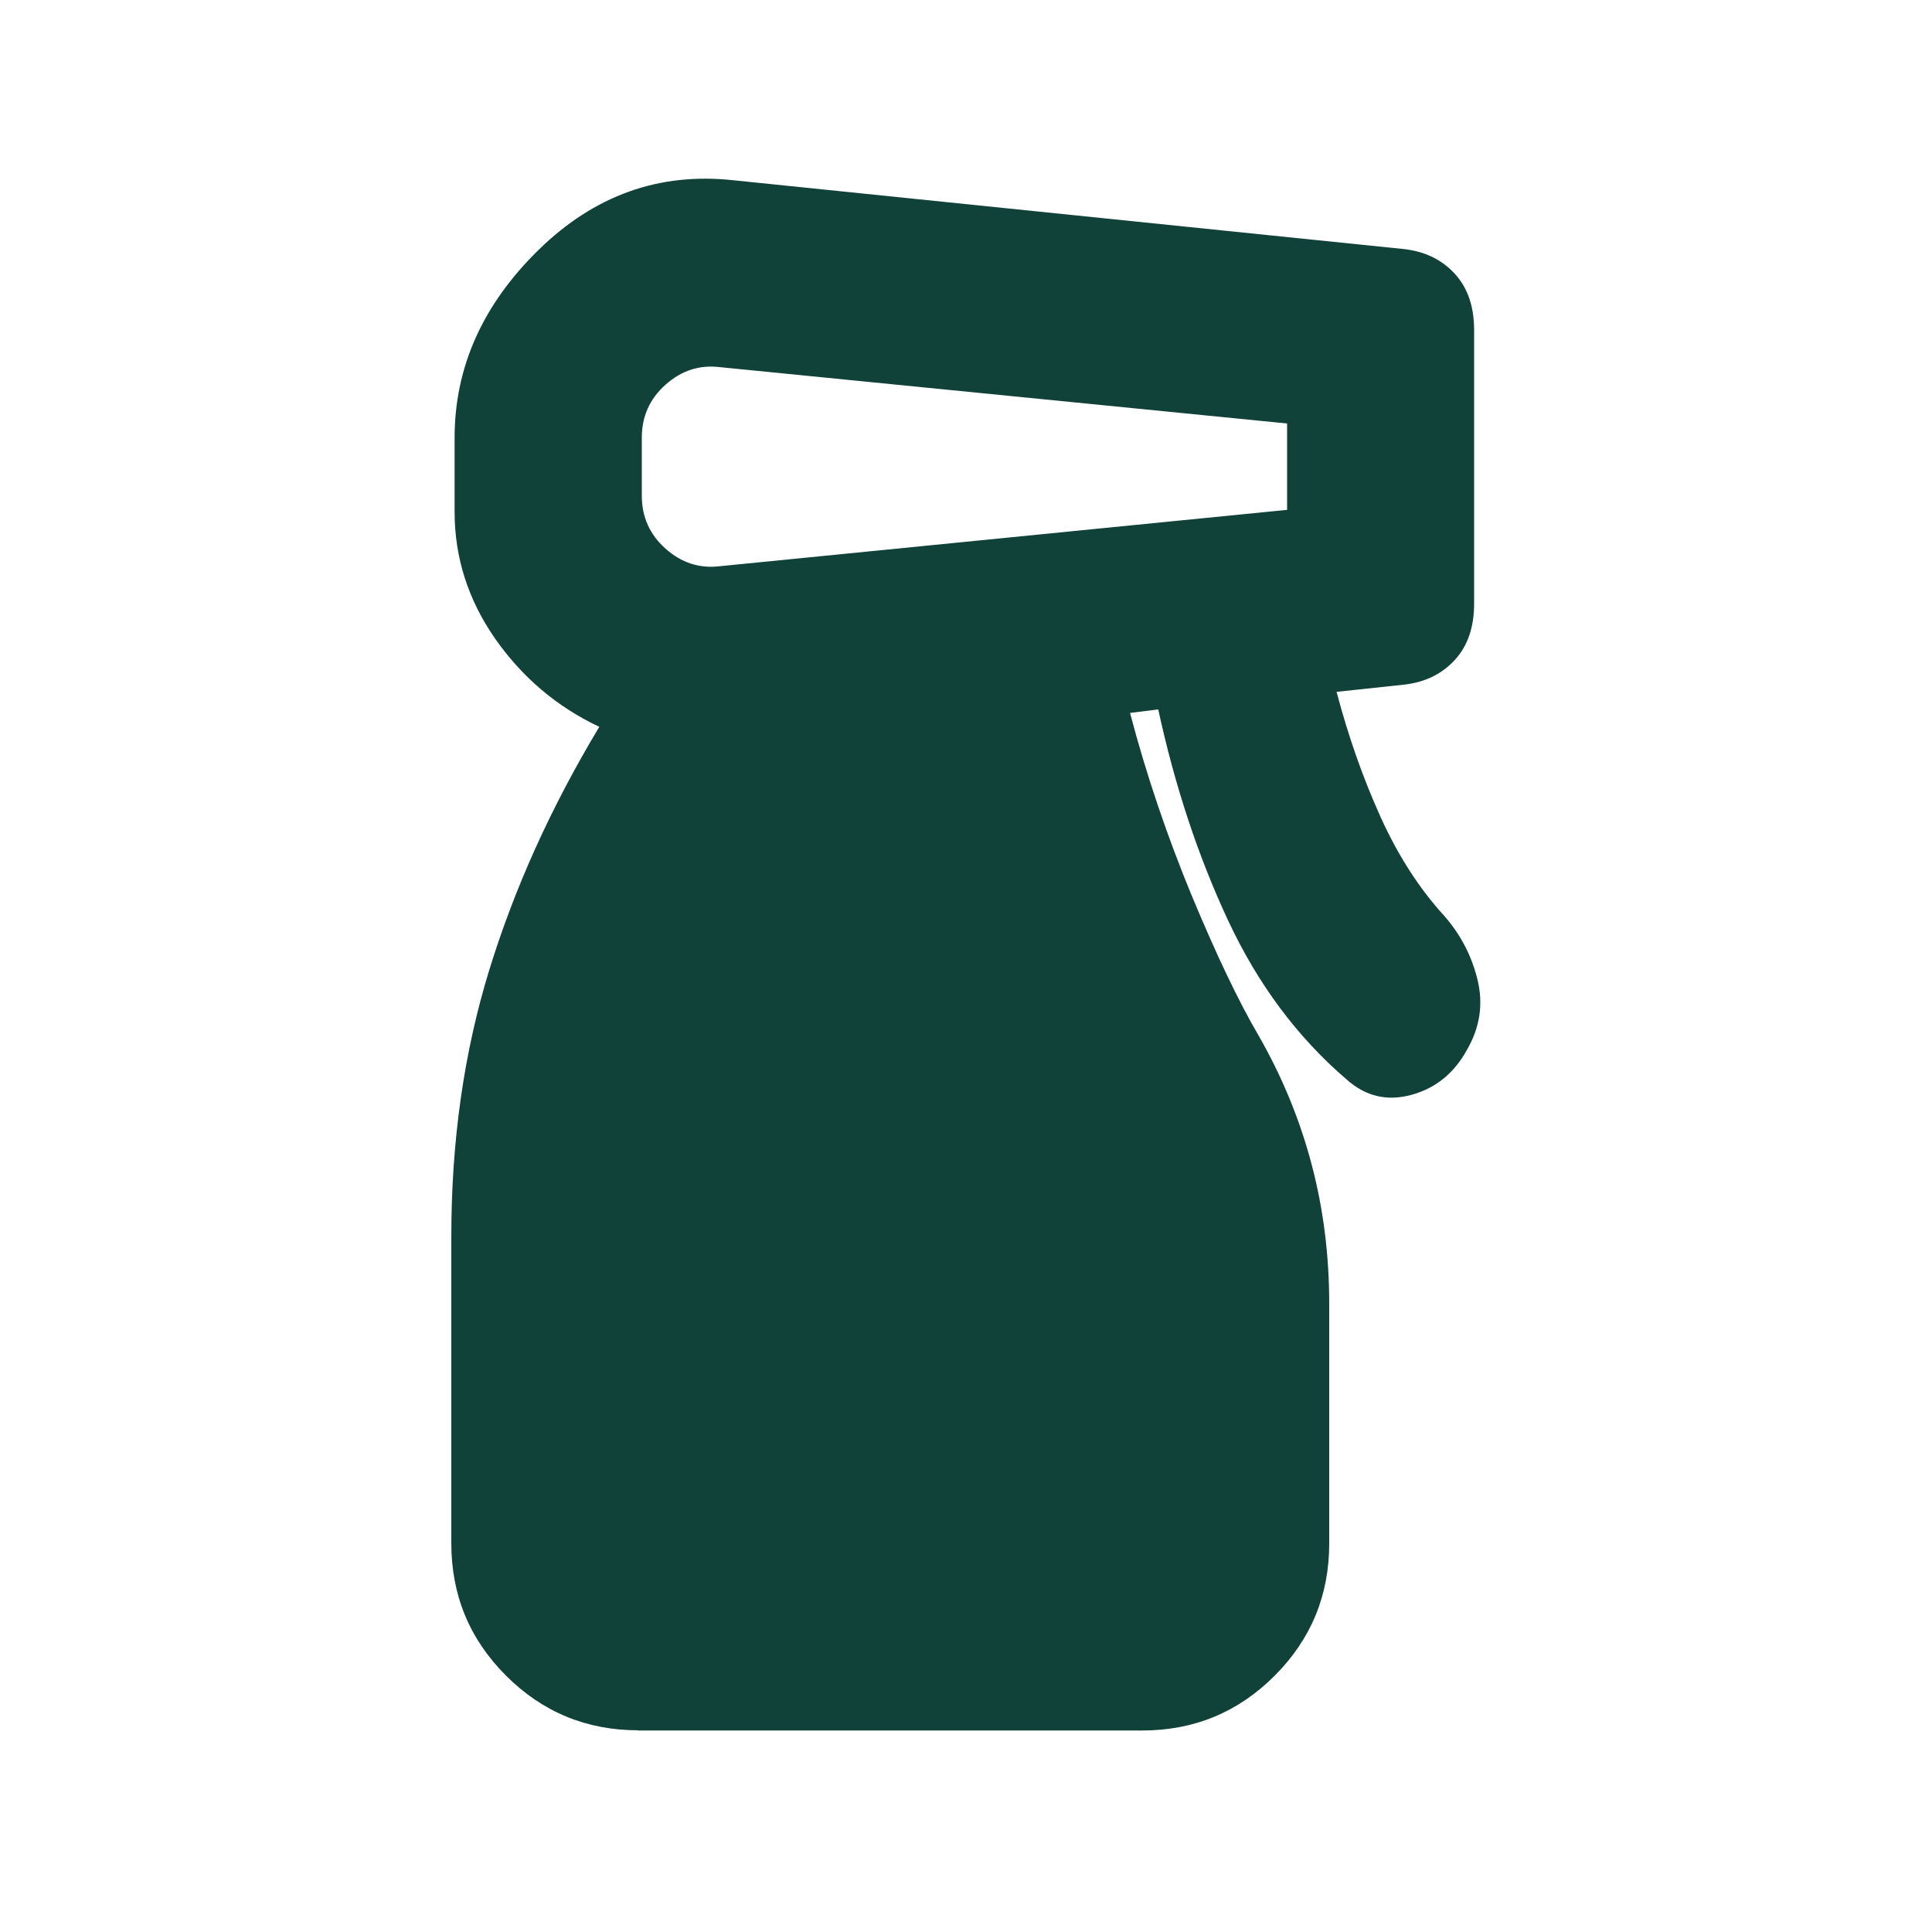
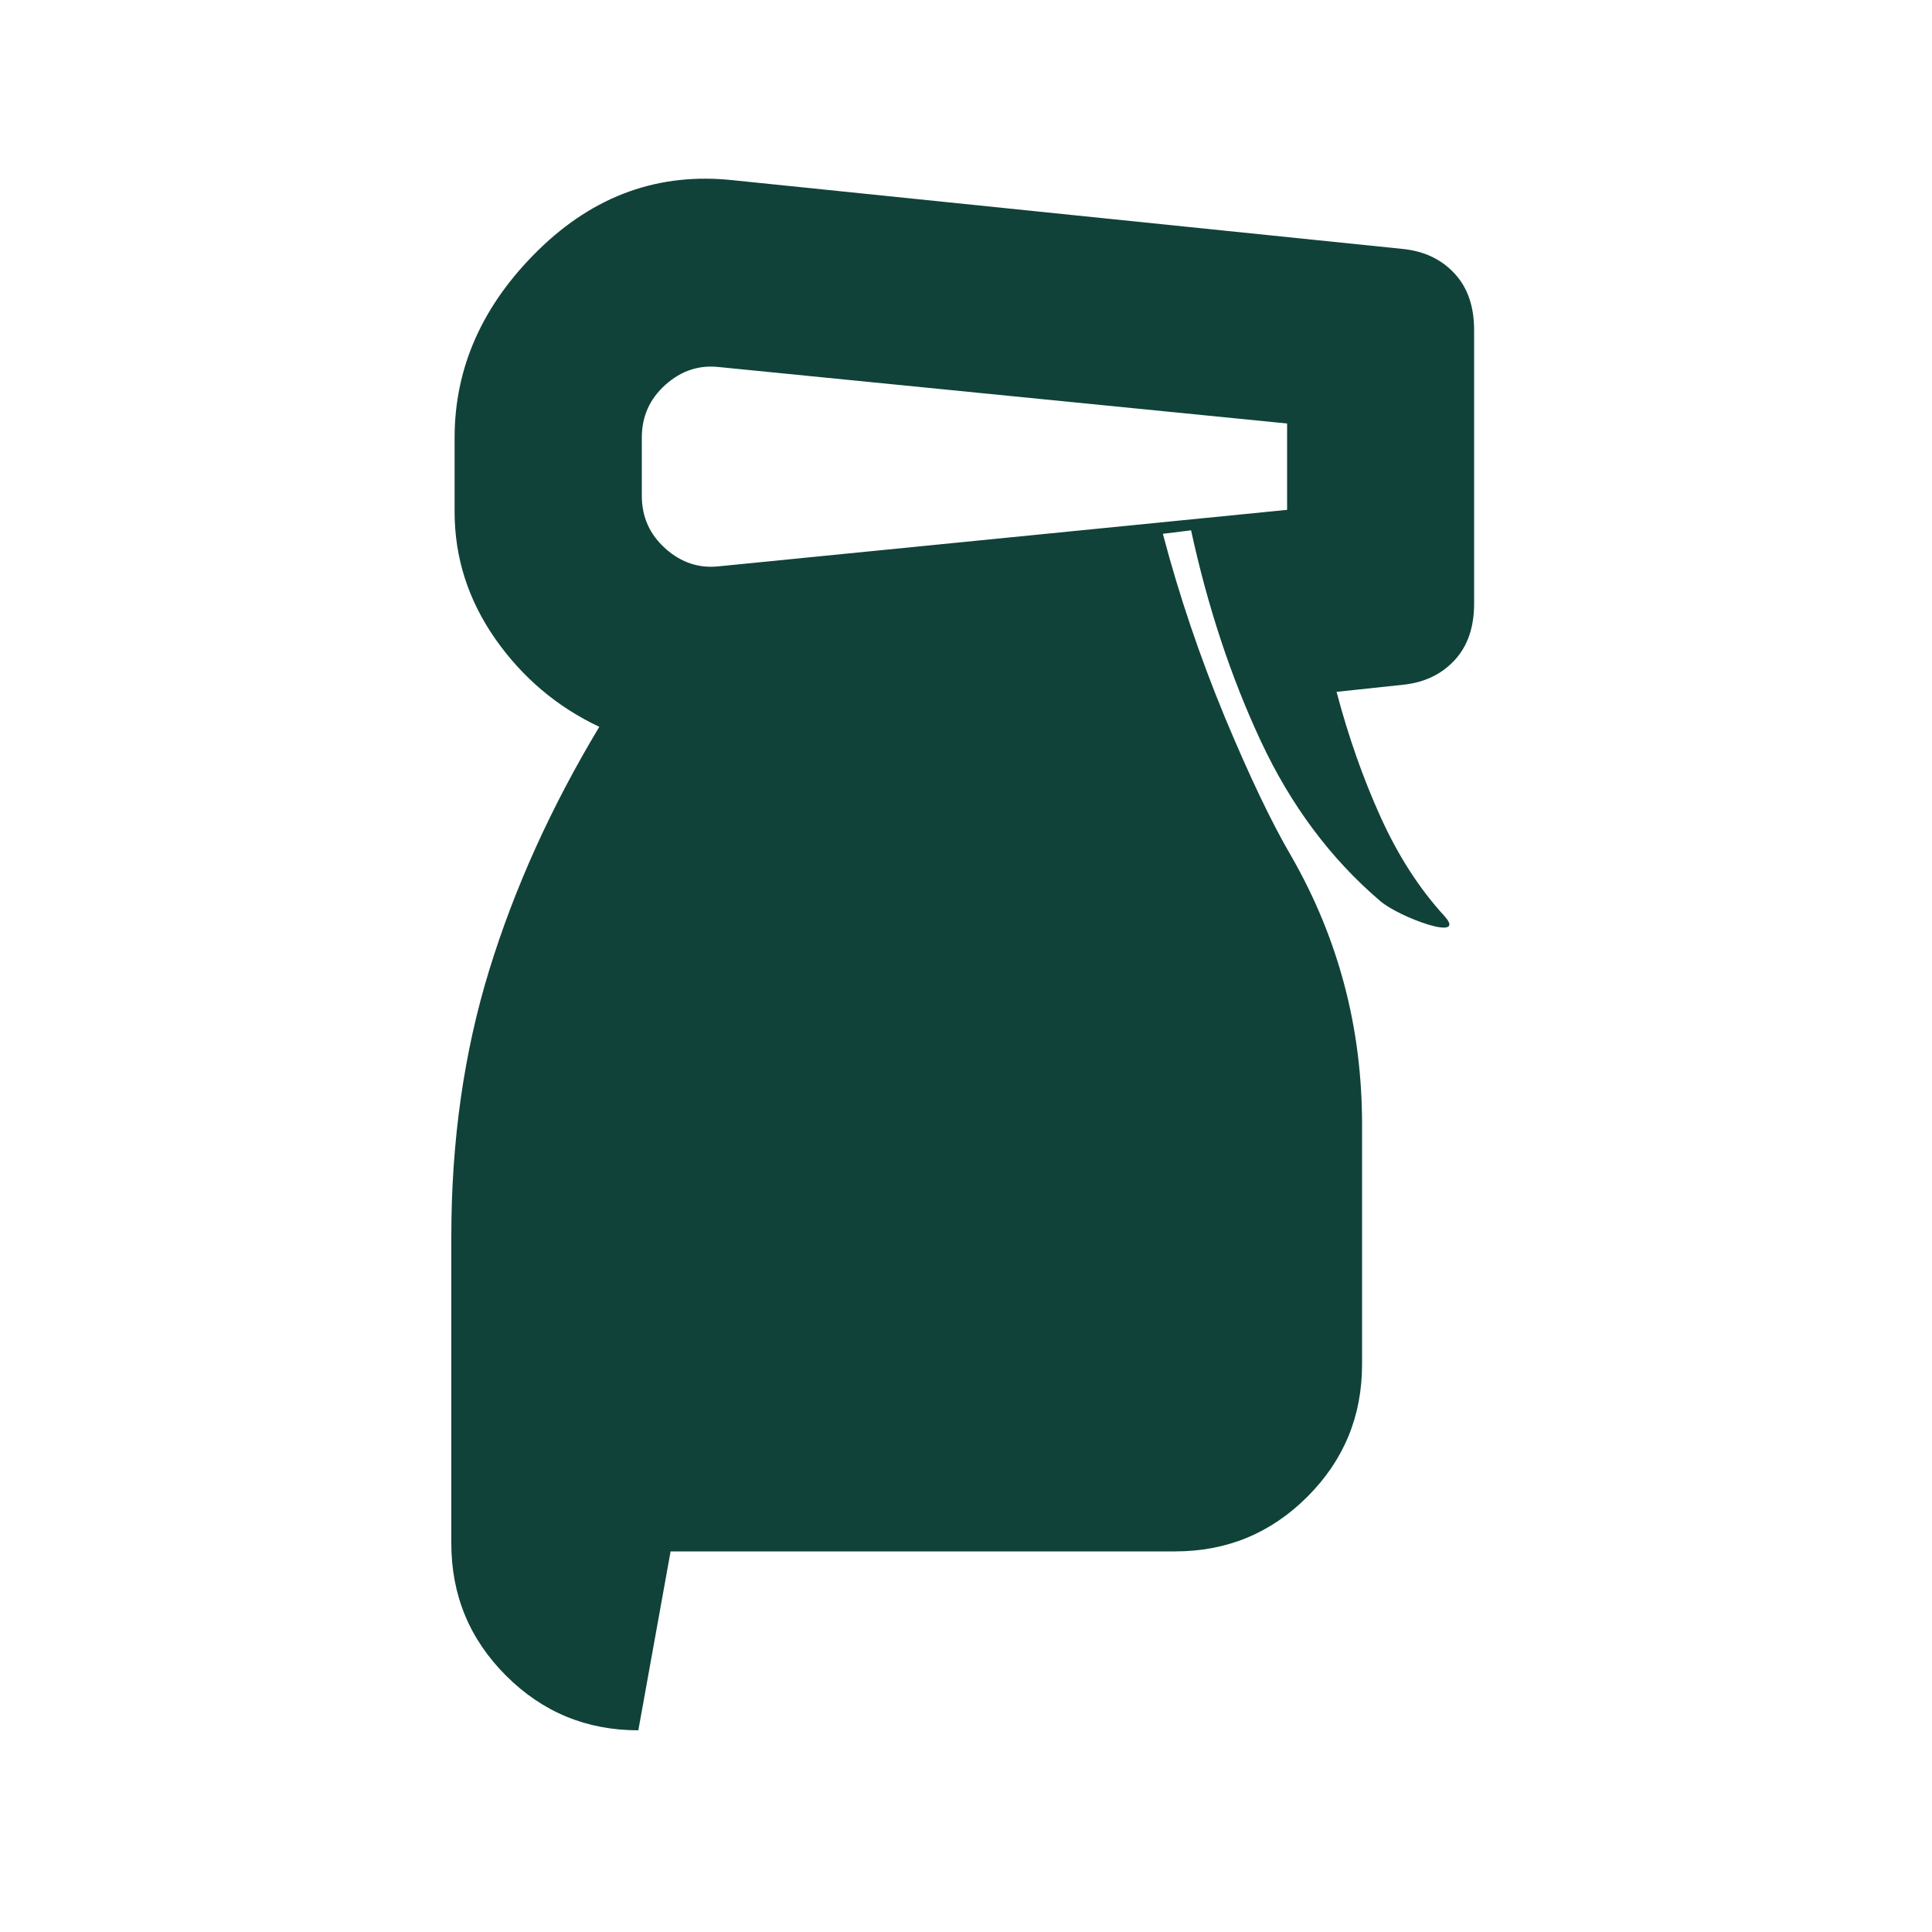
<svg xmlns="http://www.w3.org/2000/svg" id="Layer_1" viewBox="0 0 100 100">
  <defs>
    <style>
      .cls-1 {
        fill: #104239;
      }
    </style>
  </defs>
-   <path class="cls-1" d="M33.04,89.56c-2.68,0-4.96-.94-6.85-2.83-1.89-1.89-2.83-4.17-2.83-6.85v-15.88c0-4.93.65-9.52,1.96-13.78,1.31-4.26,3.21-8.46,5.7-12.6-2.19-1.03-3.99-2.56-5.39-4.56-1.4-2.01-2.1-4.2-2.1-6.57v-3.83c0-3.65,1.45-6.89,4.34-9.72,2.89-2.83,6.25-4.03,10.09-3.61l34.69,3.56c1.1.12,1.98.55,2.65,1.28.67.73,1,1.7,1,2.92v14.15c0,1.22-.33,2.19-1,2.92-.67.73-1.55,1.16-2.65,1.28l-3.47.37c.61,2.31,1.37,4.47,2.28,6.48s2.01,3.71,3.29,5.11c.85.97,1.43,2.08,1.73,3.33.3,1.25.12,2.45-.55,3.61-.67,1.22-1.63,1.99-2.88,2.33s-2.36.08-3.33-.78c-2.56-2.19-4.61-4.94-6.16-8.26-1.55-3.32-2.75-6.95-3.61-10.91l-1.46.18c.85,3.23,1.92,6.37,3.19,9.45,1.28,3.07,2.43,5.49,3.47,7.26,1.22,2.13,2.13,4.35,2.74,6.66.61,2.31.91,4.72.91,7.21v12.41c0,2.68-.94,4.96-2.83,6.85-1.89,1.89-4.17,2.83-6.85,2.83h-26.11ZM33.22,22.65v3.01c0,1.1.41,2.01,1.23,2.74.82.73,1.75,1.03,2.78.91l29.39-2.92v-4.47l-29.39-2.92c-1.03-.12-1.96.18-2.78.91s-1.23,1.64-1.23,2.74Z" />
+   <path class="cls-1" d="M33.04,89.56c-2.68,0-4.96-.94-6.85-2.83-1.89-1.89-2.83-4.17-2.83-6.85v-15.88c0-4.93.65-9.52,1.96-13.78,1.31-4.26,3.21-8.46,5.7-12.6-2.19-1.03-3.99-2.56-5.39-4.56-1.4-2.01-2.1-4.2-2.1-6.57v-3.83c0-3.65,1.45-6.89,4.34-9.72,2.89-2.83,6.25-4.03,10.09-3.61l34.69,3.56c1.1.12,1.98.55,2.65,1.28.67.73,1,1.7,1,2.92v14.15c0,1.22-.33,2.19-1,2.92-.67.73-1.55,1.16-2.65,1.28l-3.47.37c.61,2.31,1.37,4.47,2.28,6.48s2.01,3.71,3.29,5.11s-2.36.08-3.33-.78c-2.56-2.19-4.61-4.94-6.16-8.26-1.55-3.32-2.75-6.95-3.61-10.91l-1.46.18c.85,3.23,1.92,6.37,3.19,9.45,1.28,3.07,2.43,5.49,3.47,7.26,1.22,2.13,2.13,4.35,2.74,6.66.61,2.31.91,4.72.91,7.21v12.41c0,2.68-.94,4.96-2.83,6.85-1.89,1.89-4.17,2.83-6.85,2.83h-26.11ZM33.22,22.65v3.01c0,1.1.41,2.01,1.23,2.74.82.73,1.75,1.03,2.78.91l29.39-2.92v-4.47l-29.39-2.92c-1.03-.12-1.96.18-2.78.91s-1.23,1.64-1.23,2.74Z" />
</svg>